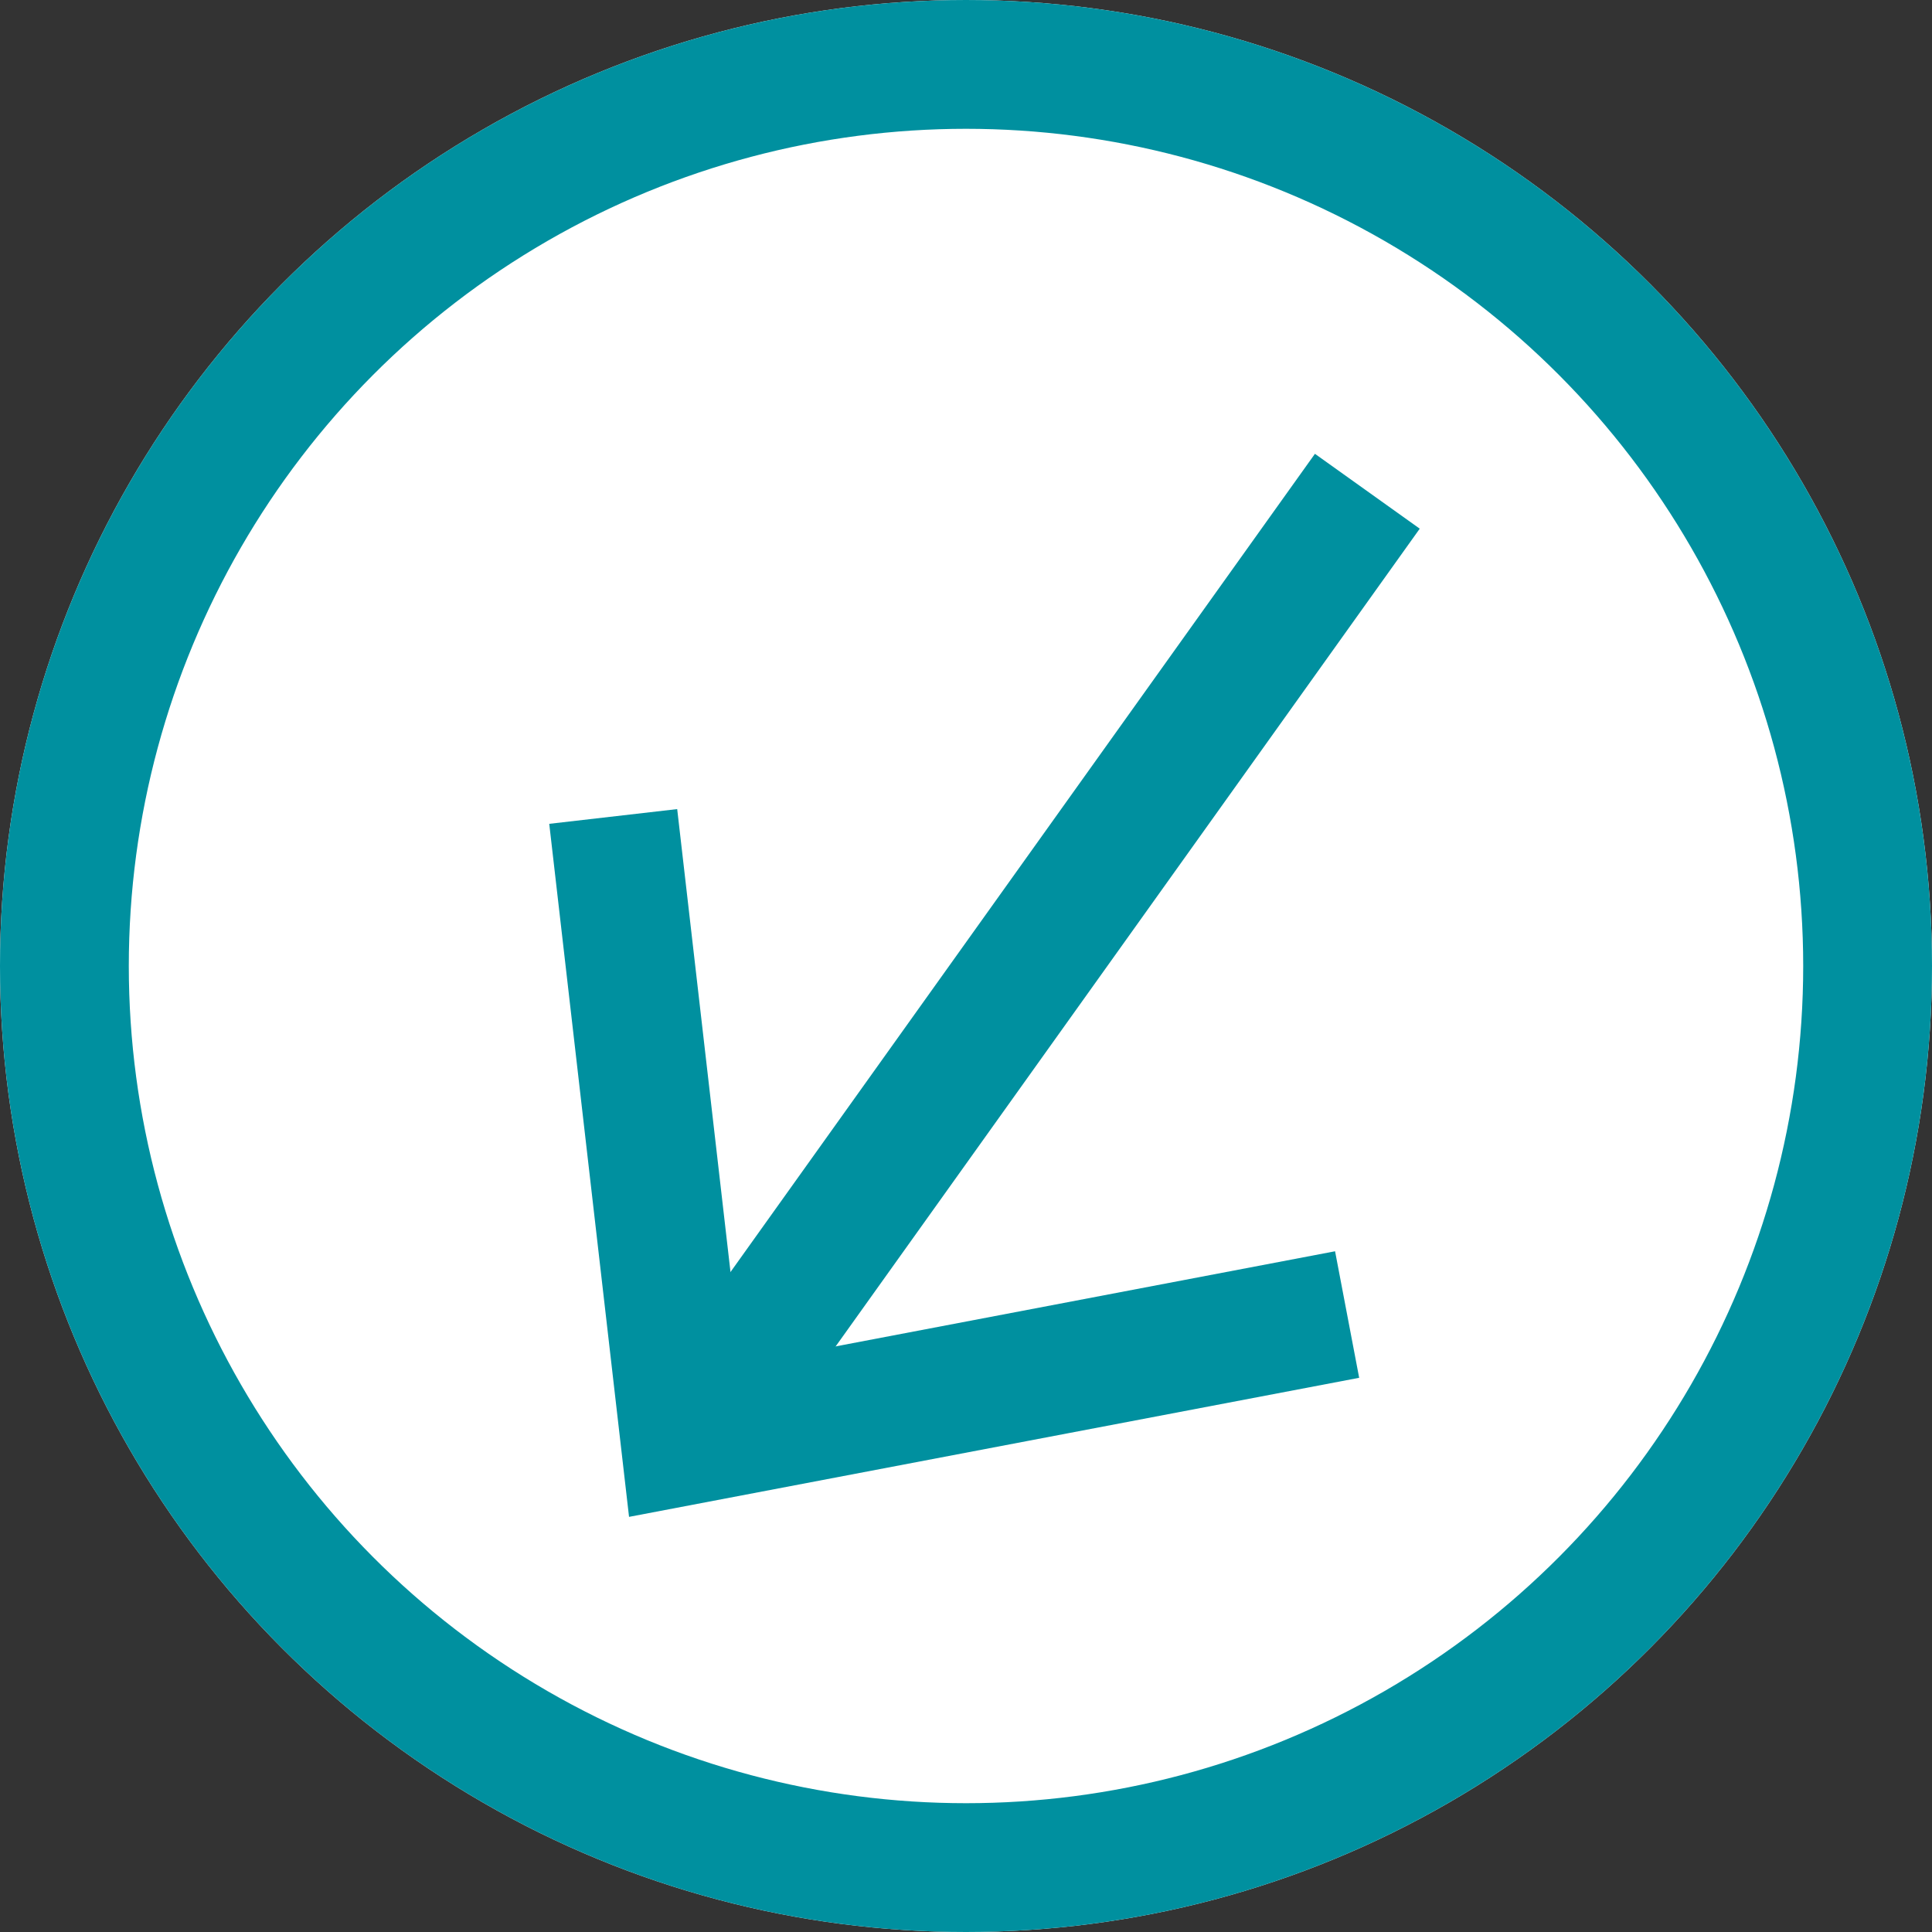
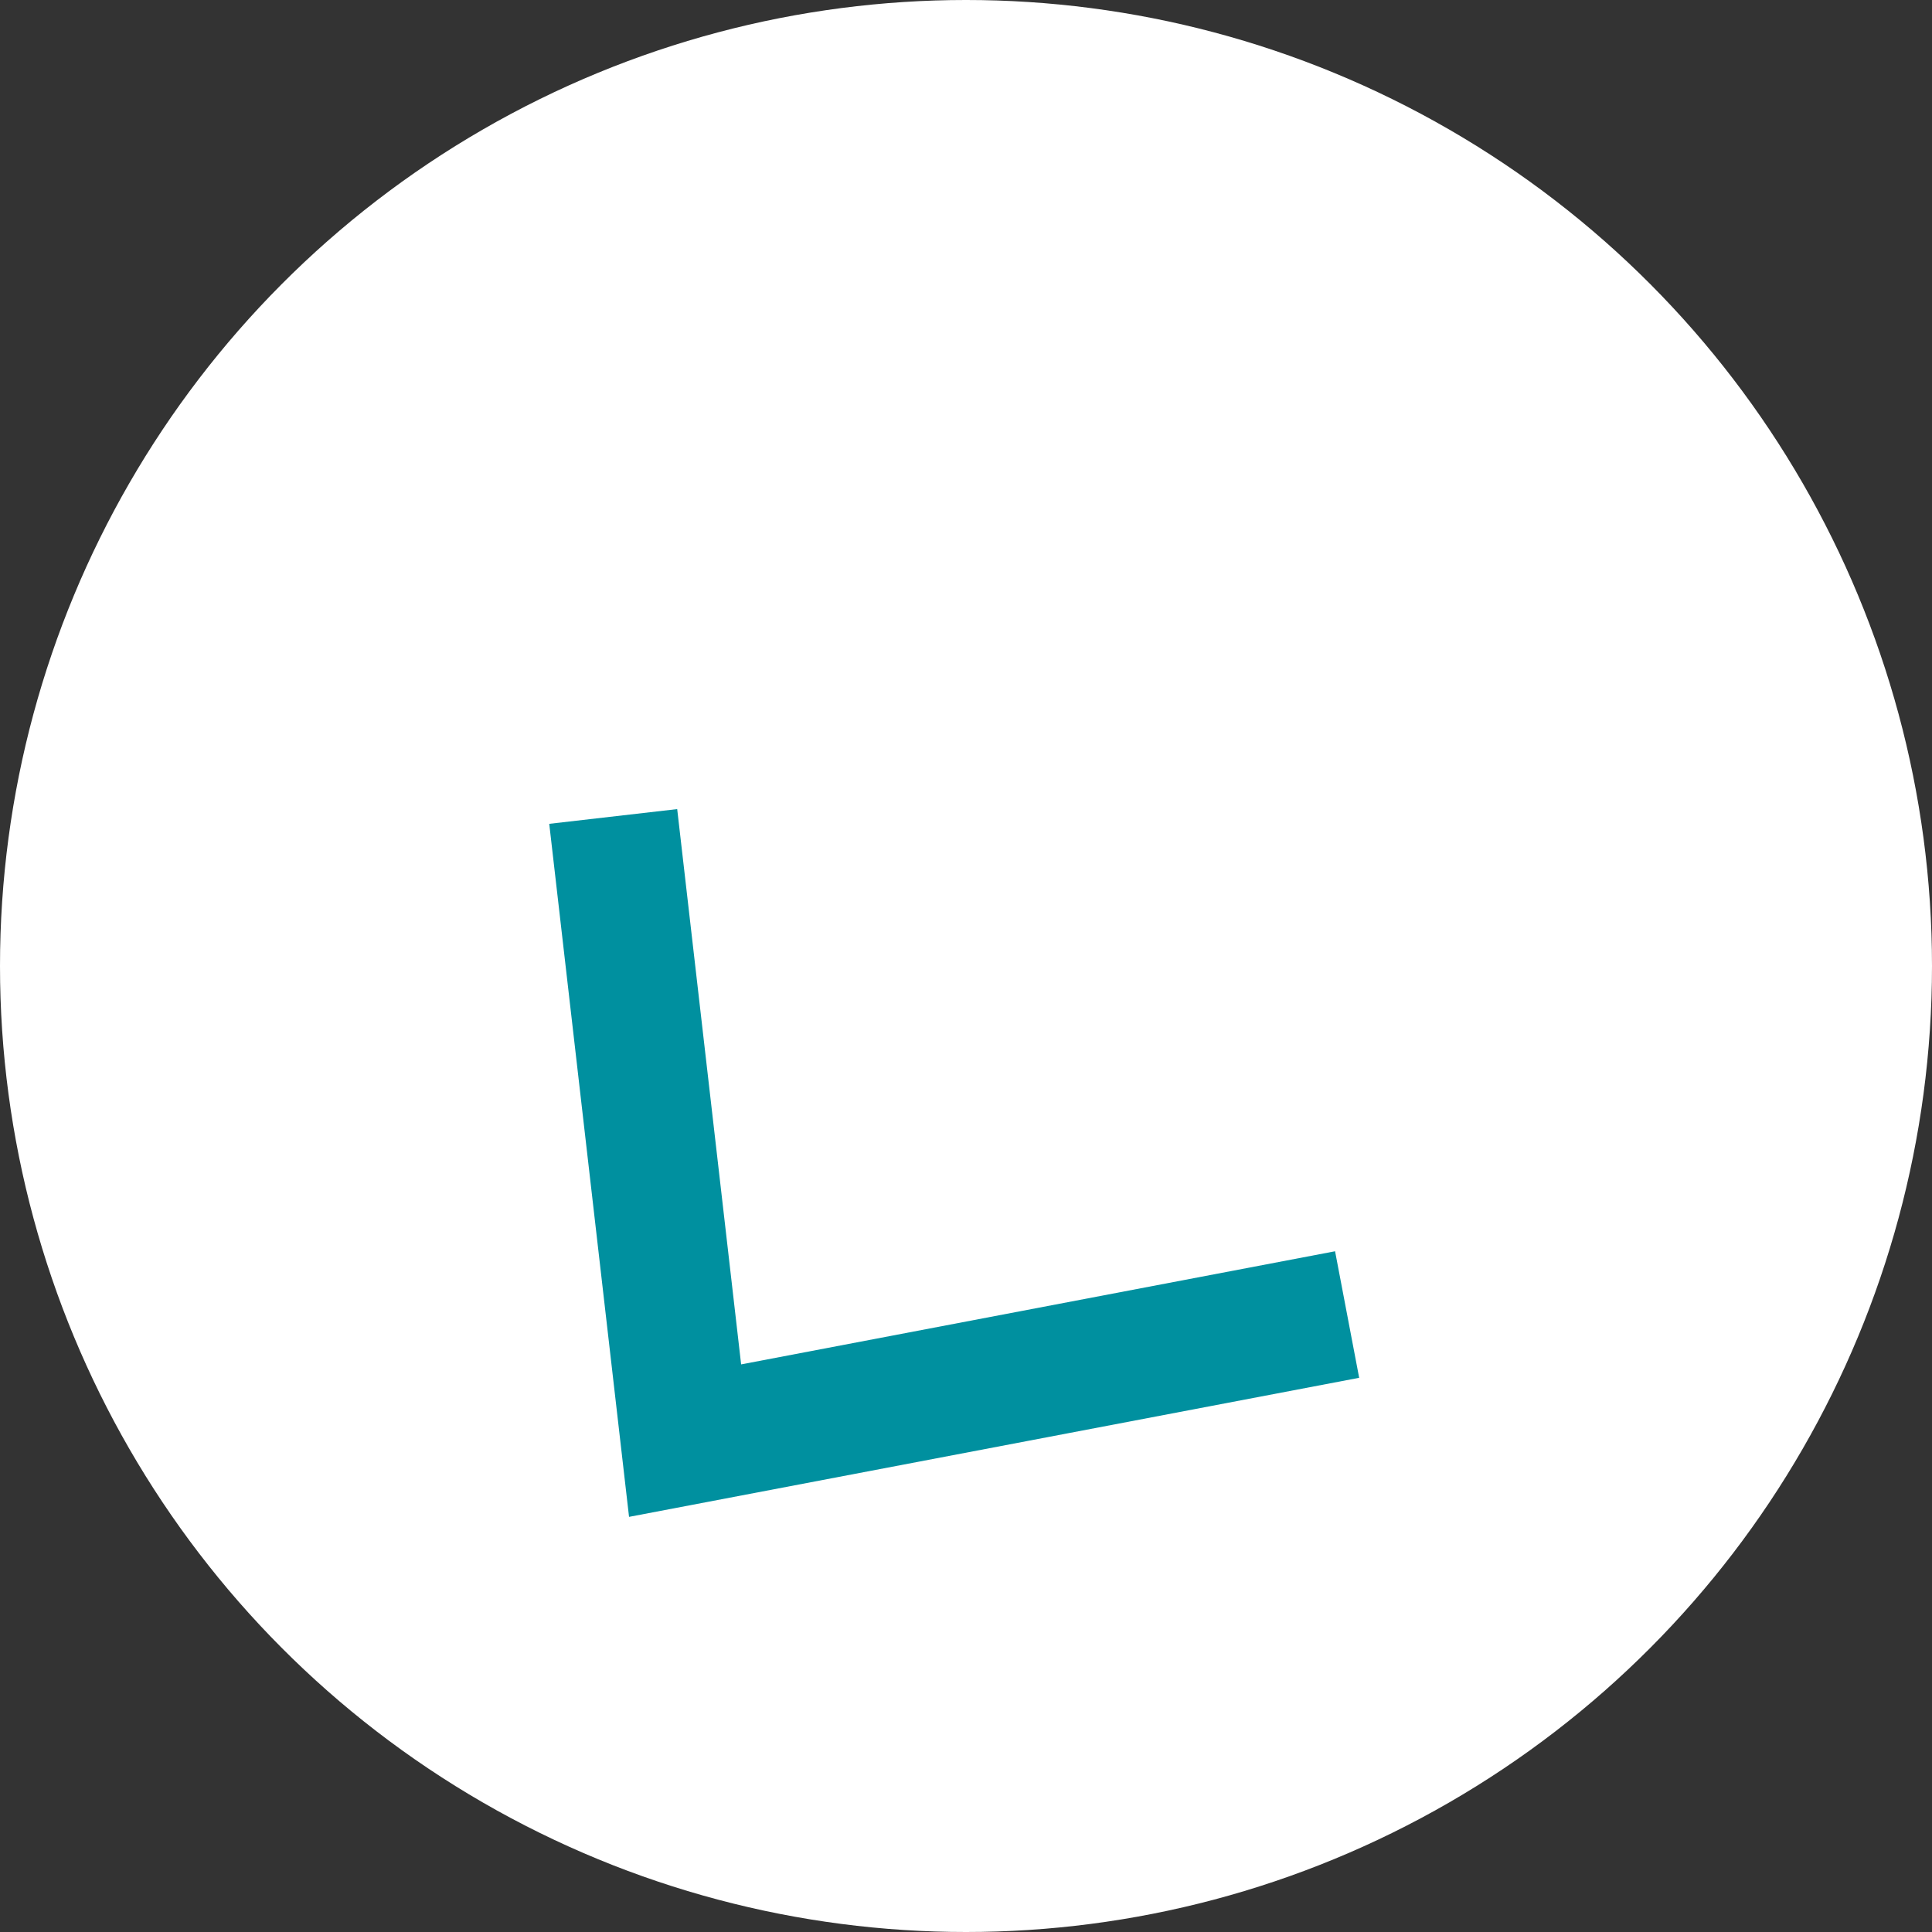
<svg xmlns="http://www.w3.org/2000/svg" width="15" height="15" viewBox="0 0 15 15">
  <rect x="0" y="0" width="15" height="15" fill="#333333" stroke="none" />
  <g id="グループ_205" data-name="グループ 205" transform="translate(-290 -4220)">
    <g id="楕円形_29" data-name="楕円形 29" transform="translate(290 4220)" fill="#fff" stroke="#00909f" stroke-width="1">
      <circle cx="7.5" cy="7.5" r="7.5" stroke="none" />
-       <circle cx="7.5" cy="7.5" r="7" fill="none" />
    </g>
-     <line id="線_53" data-name="線 53" x1="5" y2="7" transform="translate(295.616 4223.814)" fill="none" stroke="#00909f" stroke-width="1" />
    <path id="パス_1476" data-name="パス 1476" d="M4294.145,4226.024l.558,4.846,5.14-.979" transform="translate(-3999.384 0.315)" fill="none" stroke="#00909f" stroke-width="1" />
  </g>
</svg>